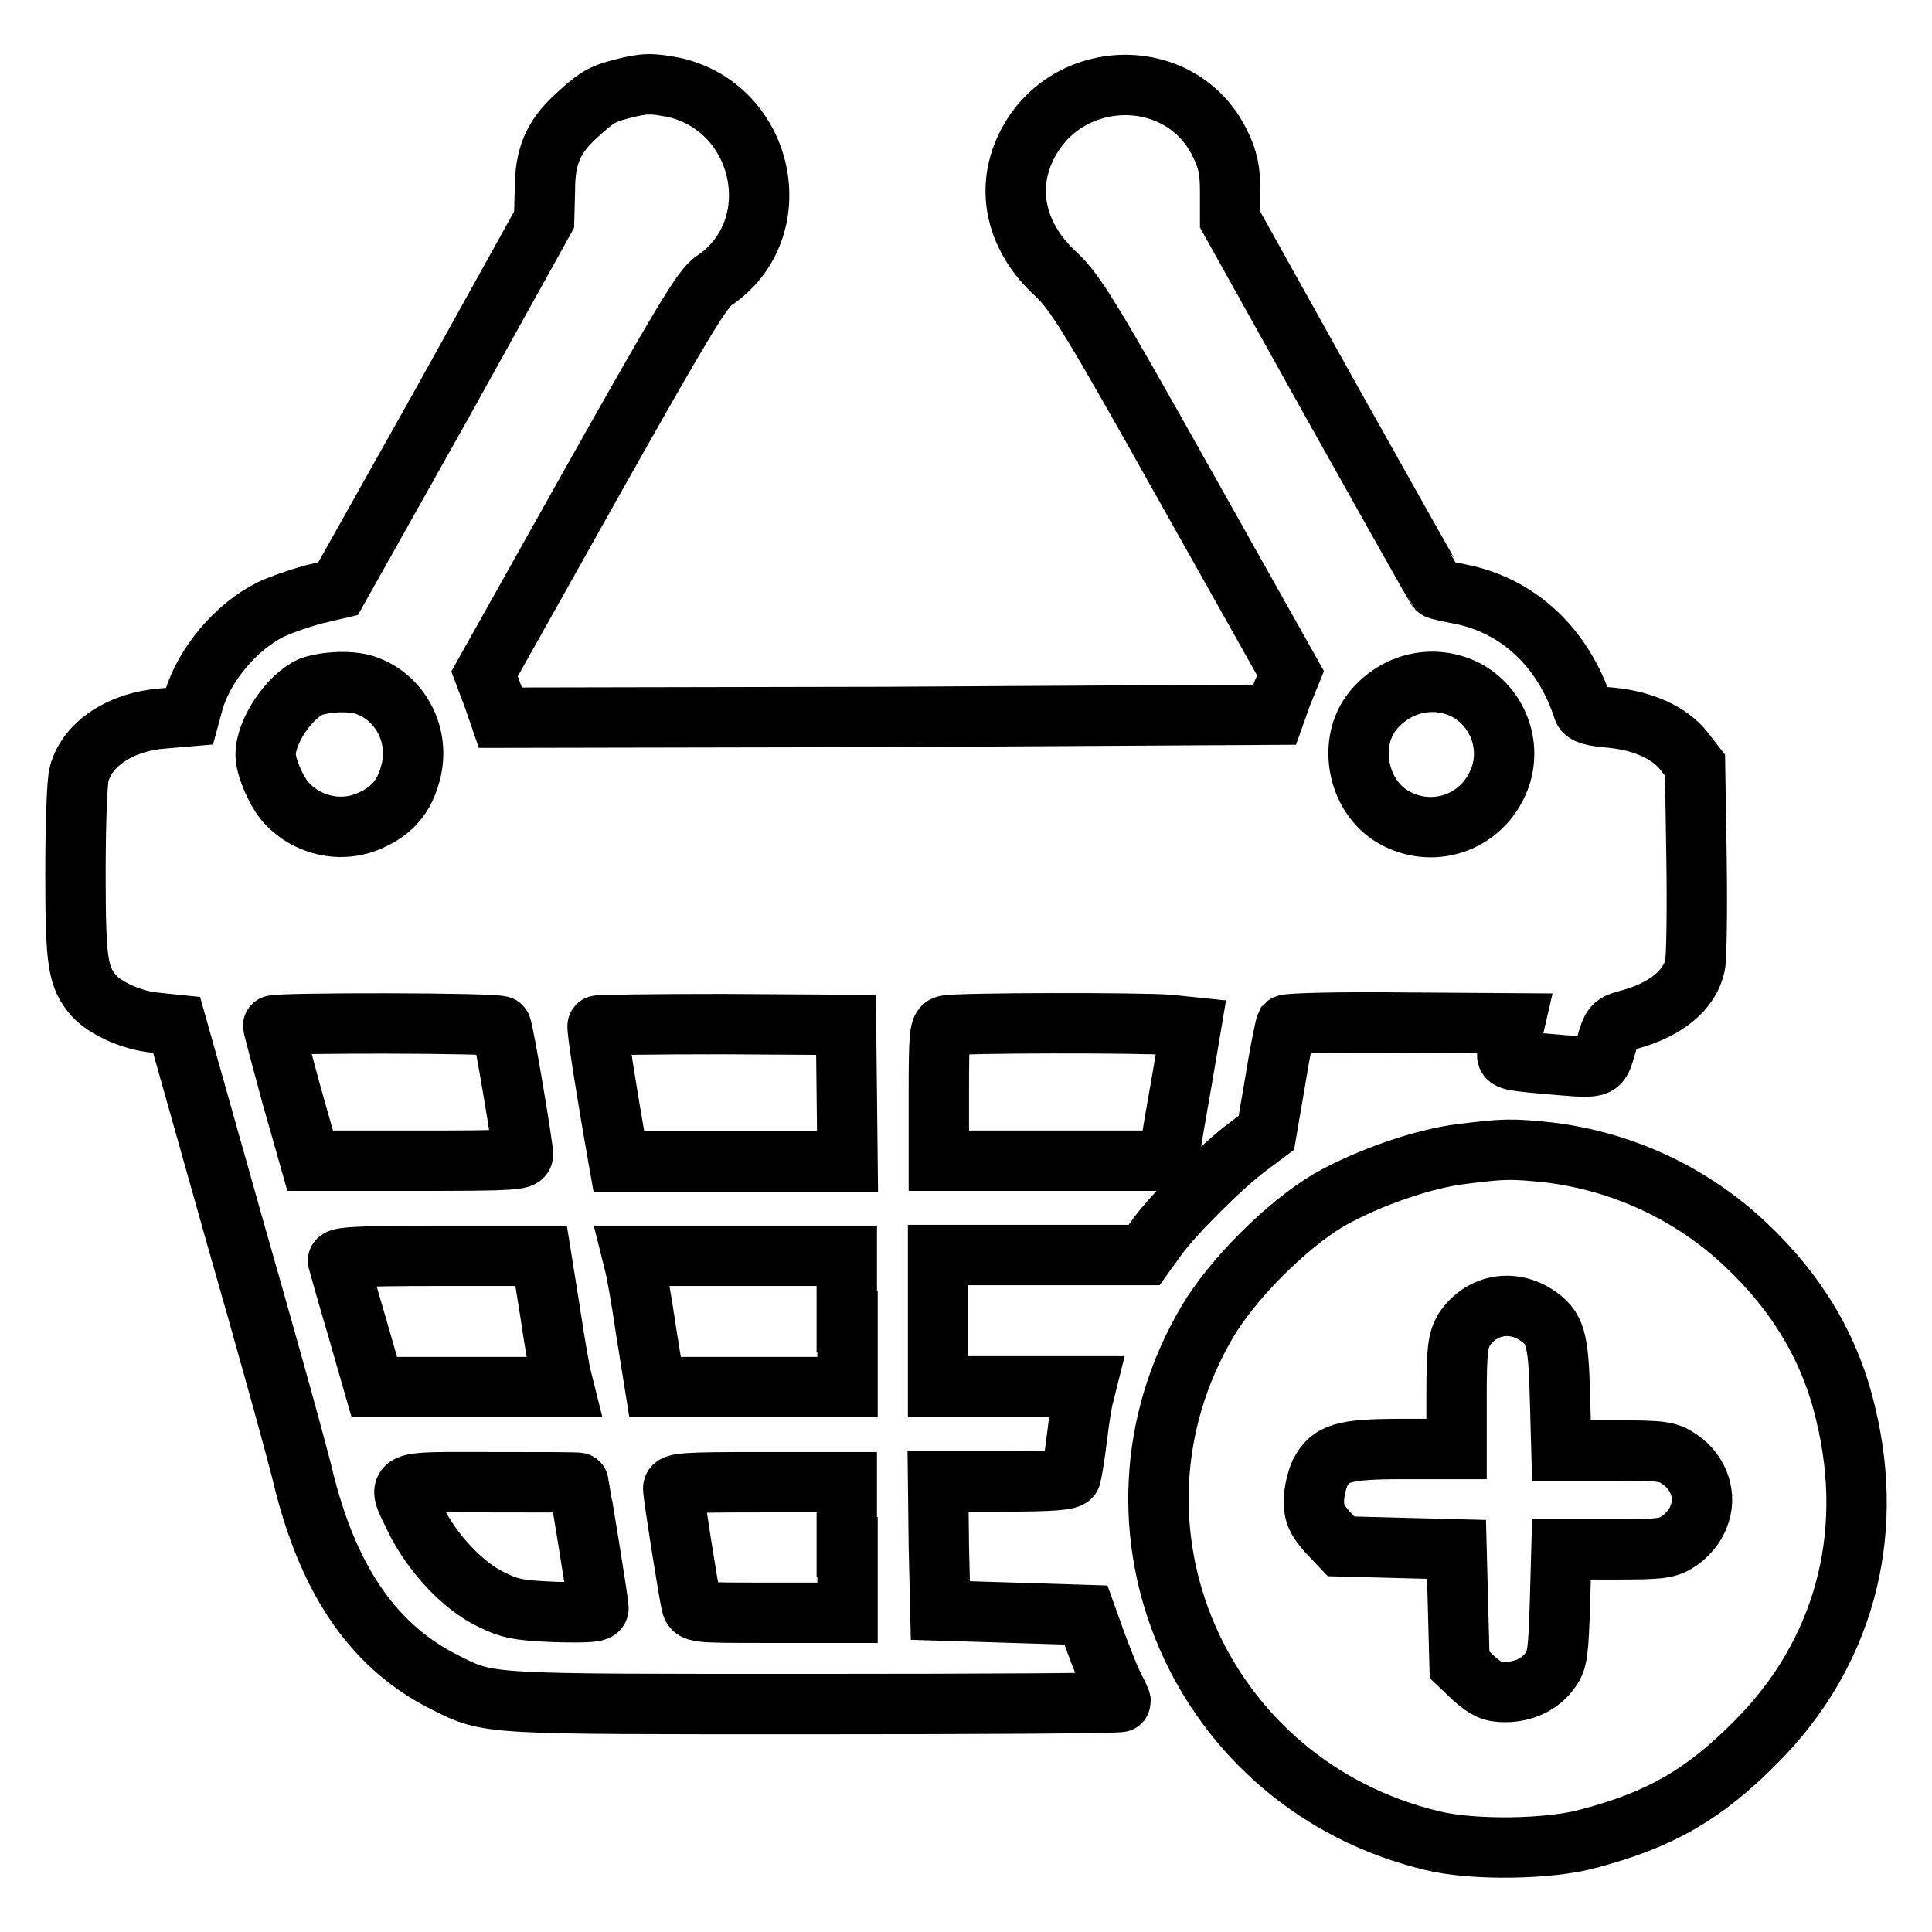
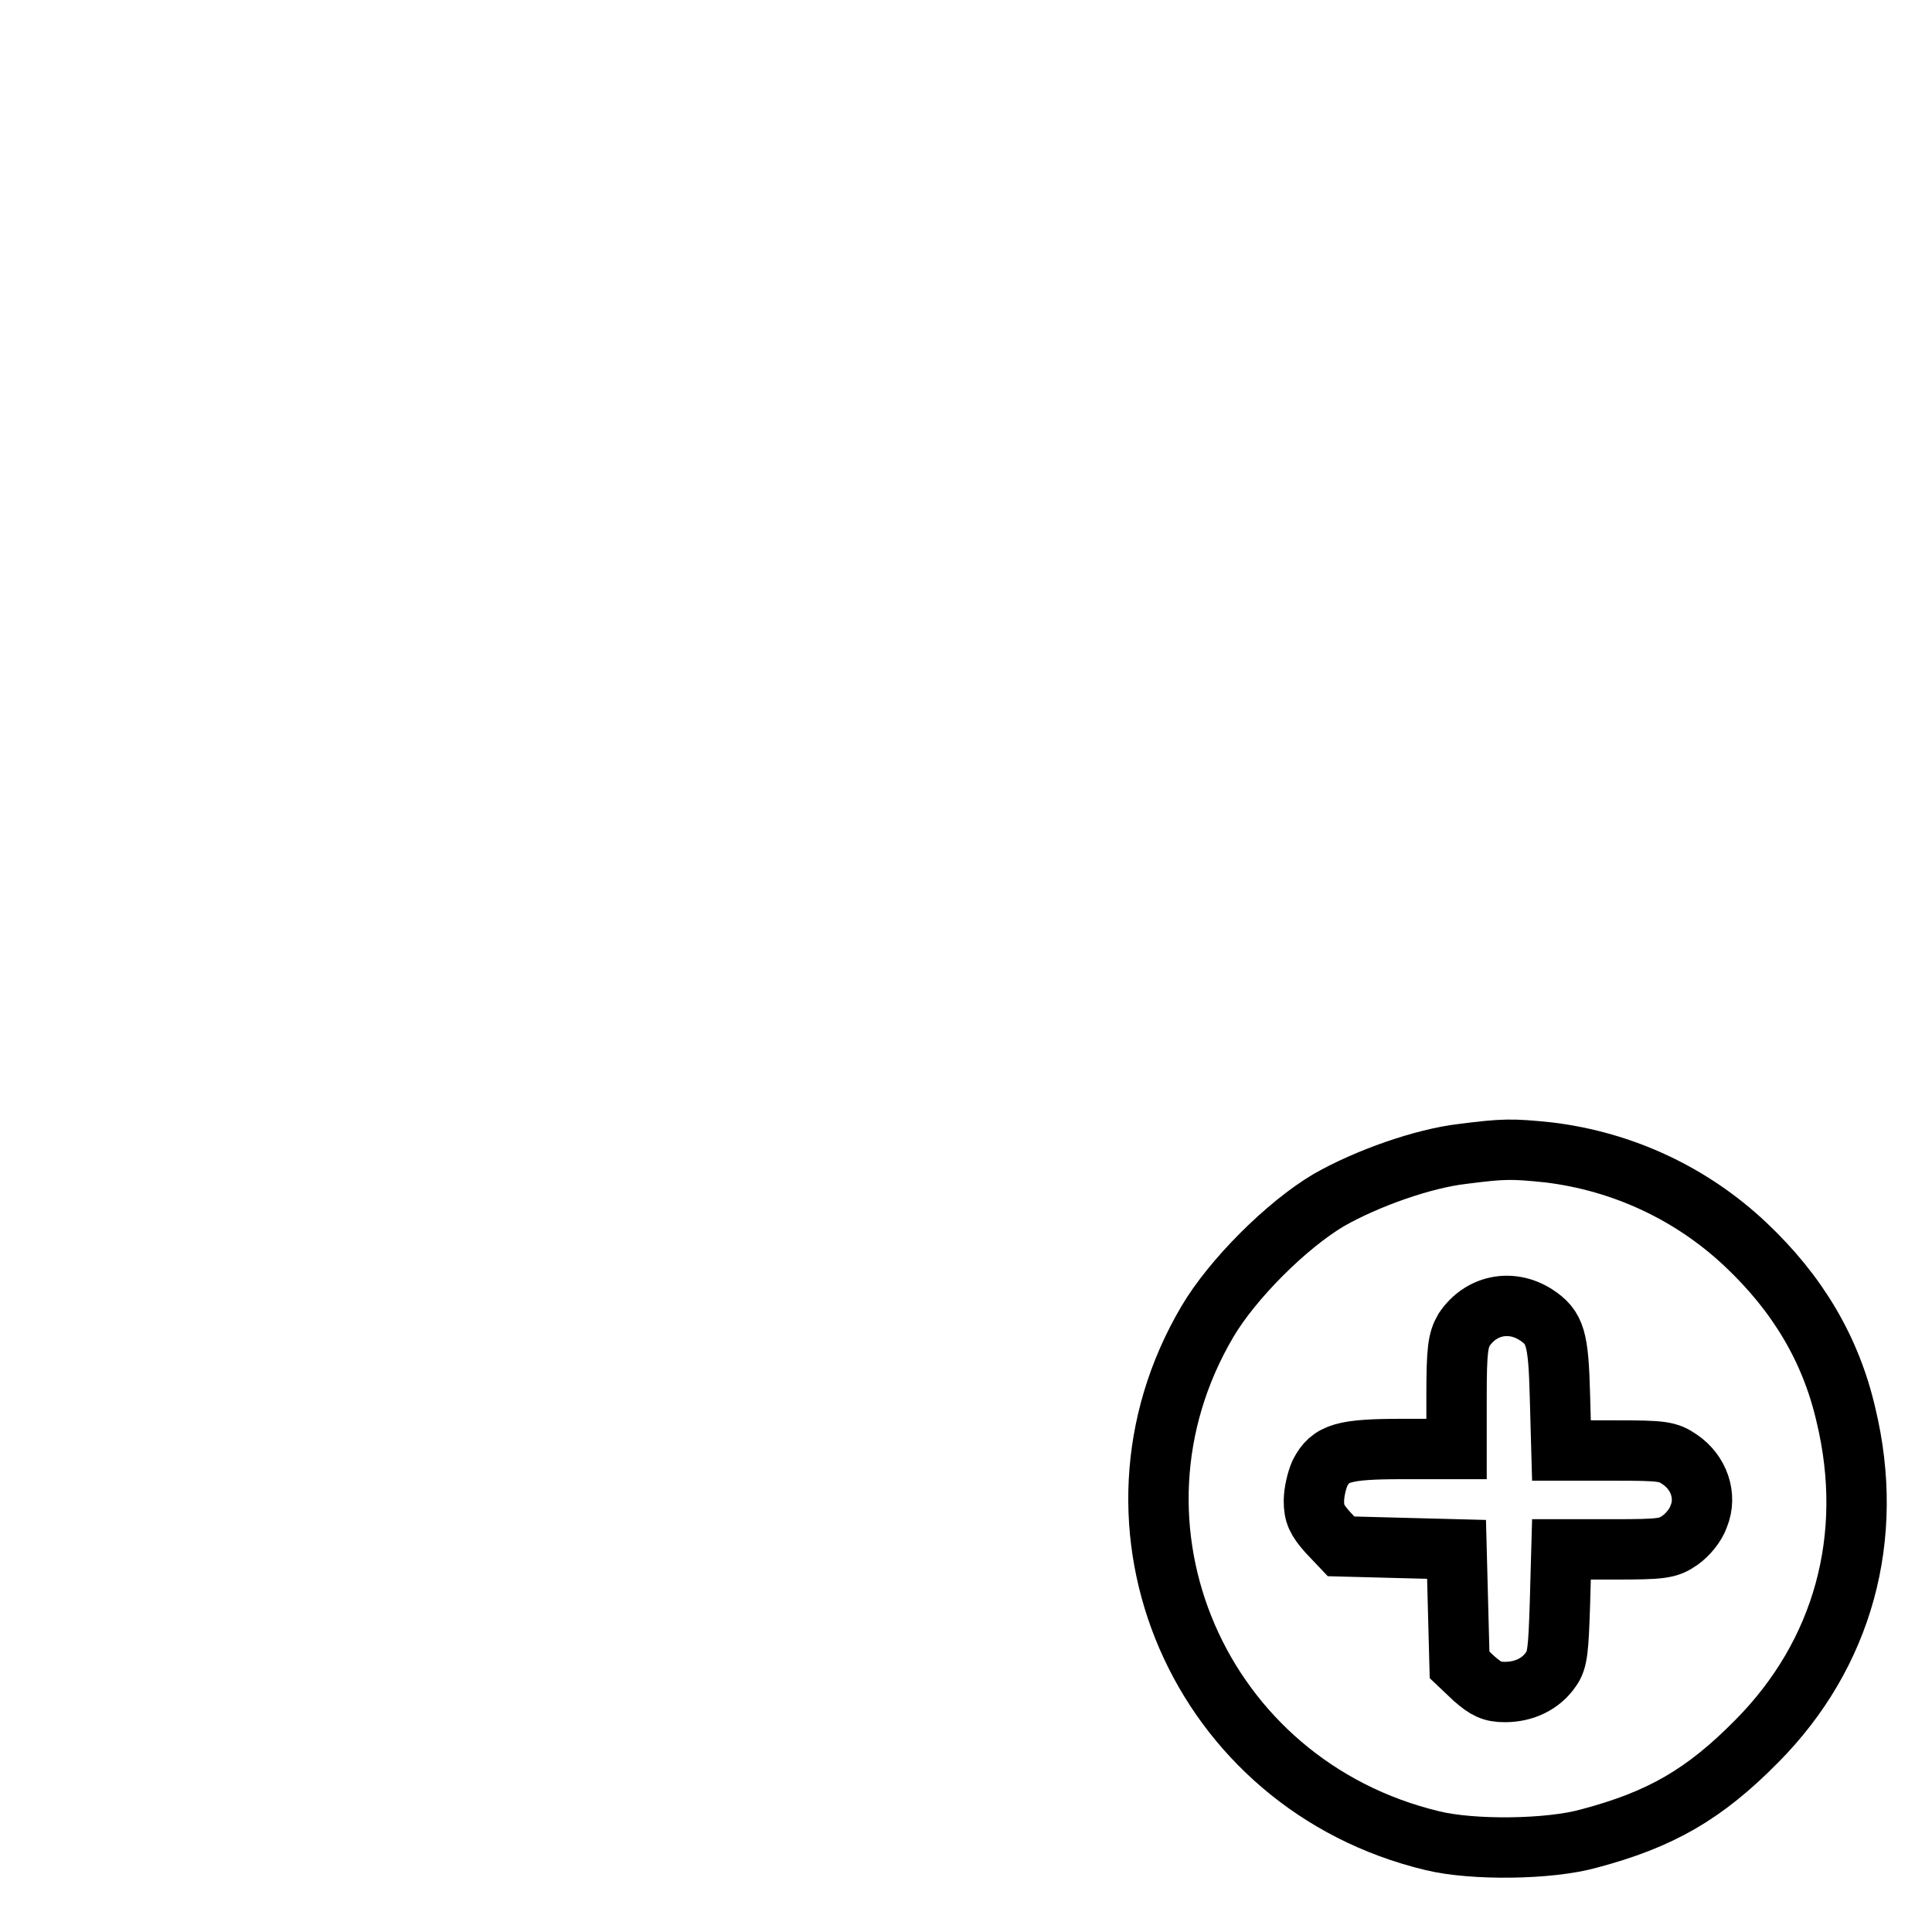
<svg xmlns="http://www.w3.org/2000/svg" version="1.1" x="0px" y="0px" viewBox="0 0 256 256" enable-background="new 0 0 256 256" xml:space="preserve">
  <g>
    <g>
      <g>
-         <path stroke-width="8" fill-opacity="0" stroke="#000000" d="M82.3,11.8c-2.6,0.7-3.3,1.1-6.1,3.7c-2.9,2.7-4,5.2-4,9.7l-0.1,3.9L58.5,53.6L44.8,78l-3.4,0.8c-1.8,0.5-4.4,1.4-5.6,2c-4.6,2.3-8.7,7.3-10.1,11.9l-0.6,2.2l-3.5,0.3c-5.5,0.4-10,3.3-11.1,7.3c-0.3,0.9-0.5,6.9-0.5,13.2c0,11.9,0.3,13.8,2.5,16.3c1.5,1.6,4.9,3.2,8,3.5l2.9,0.3l7.7,27.3c4.3,15,8.5,30.1,9.3,33.6c3.4,13.2,9.4,21.7,18.7,26.3c5.8,2.9,5.1,2.8,48.9,2.8c22.3,0,40.5-0.1,40.5-0.3c0-0.2-0.4-1-0.9-2c-0.5-0.9-1.5-3.5-2.3-5.6l-1.4-3.9l-9.6-0.3l-9.7-0.3l-0.2-8.6l-0.1-8.5h8.7c6.5,0,8.8-0.2,8.9-0.7c0.1-0.3,0.5-2.6,0.8-5.1s0.7-5,0.9-5.6l0.3-1.2h-9.8h-9.8v-8.7v-8.7H138h13.6l1.8-2.5c2.2-3,8.6-9.4,12-11.9l2.4-1.8l1.2-7c0.6-3.8,1.3-7.1,1.4-7.3c0.2-0.2,7-0.4,15.3-0.3l15,0.1l-0.3,1.3c-0.2,0.7-0.4,1.8-0.6,2.5c-0.3,1,0,1.1,4.4,1.5c8.2,0.7,7.6,0.9,8.6-2.3c0.8-2.8,0.9-2.9,3.1-3.5c4.8-1.3,8-3.9,8.7-7.2c0.2-0.9,0.3-7.2,0.2-14.1l-0.2-12.4l-1.4-1.8c-1.9-2.5-5.5-4.1-9.7-4.5c-2.5-0.2-3.5-0.5-3.7-1.1c-2.7-8.3-8.7-13.8-16.4-15.3c-1.6-0.3-2.9-0.6-3-0.7c-0.1-0.1-6.3-11.1-13.8-24.5l-13.6-24.4v-3.7c0-2.9-0.3-4.3-1.4-6.5c-5.2-10.5-20.6-10.1-25.7,0.7c-2.7,5.7-1.2,12,4.1,16.8c2.5,2.4,4.4,5.4,16.9,27.7l14.1,25.1l-1.1,2.7l-1,2.8L117.5,95l-51.2,0.1l-1-2.9l-1.1-2.9l14.3-25.5c11.5-20.4,14.6-25.7,16.1-26.6c10.1-6.8,6.8-22.8-5.2-25.6C86.3,11,85.4,11,82.3,11.8z M48.7,90.9c4.5,1.7,7,6.7,5.7,11.5c-0.8,3.1-2.4,5-5.3,6.3c-3.9,1.8-8.6,0.7-11.4-2.6c-1.2-1.5-2.5-4.5-2.5-6.1c0-3.1,3.1-7.7,6-9C43.2,90.3,46.7,90.1,48.7,90.9z M194.2,91.4c4.2,2.2,6.2,7.3,4.5,11.8c-2.3,6-9.2,8.2-14.5,4.8c-4.4-2.9-5.6-9.7-2.3-13.8C185,90.4,190,89.3,194.2,91.4z M66.4,136c0.3,0.4,2.9,15.9,2.9,17c0,0.7-1.5,0.8-14.1,0.8H41.1l-2.5-8.8c-1.3-4.8-2.4-8.9-2.4-9.1C36.2,135.5,66.2,135.5,66.4,136z M112.2,144.8l0.1,9.1H97.2H82l-0.3-1.7c-1.2-6.8-2.7-16.1-2.5-16.3c0.1-0.1,7.6-0.2,16.5-0.2l16.4,0.1L112.2,144.8z M154.9,135.8l2.9,0.3l-1.2,7.1c-0.7,3.9-1.4,8-1.5,8.9l-0.3,1.7h-15.2h-15.2V145c0-8,0.1-8.9,0.9-9.1C126.7,135.5,151.5,135.5,154.9,135.8z M72.9,173.9c0.6,4.1,1.3,8,1.5,8.7l0.3,1.2H62.1H49.6l-2.3-8c-1.3-4.4-2.4-8.3-2.5-8.7c-0.2-0.5,2.4-0.7,13.3-0.7h13.6L72.9,173.9z M112.3,175.1v8.7H99.6H86.8l-1.2-7.5c-0.6-4.1-1.3-8-1.5-8.7l-0.3-1.2h14.2h14.2V175.1z M76.7,196.5c0,0.1,0.6,3.7,1.3,8c0.7,4.3,1.3,8.2,1.3,8.6c0,0.5-1.2,0.6-5.6,0.5c-4.9-0.2-6.1-0.4-8.7-1.7c-3.7-1.8-7.7-6.1-9.9-10.5c-2.6-5.4-3.3-5,10-5C71.5,196.4,76.7,196.4,76.7,196.5z M112.3,205v8.7h-10.2c-10.2,0-10.2,0-10.5-1.2c-0.4-1.8-2.4-14.4-2.4-15.3c0-0.7,1.6-0.8,11.5-0.8h11.5V205z" />
        <path stroke-width="8" fill-opacity="0" stroke="#000000" d="M193.8,152.9c-5.2,0.6-12.6,3.2-17.7,6.1c-5.6,3.3-12.8,10.5-16.1,16.1c-16,27.1-1.1,61.4,29.8,68.8c5.3,1.3,15.5,1.2,20.8-0.3c9.4-2.5,15.2-5.8,22.2-12.9c11.4-11.5,15.7-27,11.8-43.2c-2-8.7-6.4-16.1-13.3-22.6c-7.1-6.7-16.2-11-26.1-12.2C200.3,152.2,199.3,152.2,193.8,152.9z M203.5,174.2c2.6,1.7,3,3.1,3.2,10.8l0.2,7.2h7c6.4,0,7.1,0.1,8.7,1.2c2.5,1.7,3.6,4.8,2.5,7.5c-0.4,1.2-1.5,2.5-2.5,3.2c-1.6,1.1-2.4,1.2-8.8,1.2h-6.9l-0.2,7.2c-0.2,6-0.3,7.5-1.2,8.7c-1.3,1.9-3.5,3-6.1,3c-1.7,0-2.5-0.4-4.1-1.8l-1.9-1.8l-0.2-7.6l-0.2-7.7l-7.7-0.2l-7.6-0.2l-1.8-1.9c-1.4-1.6-1.8-2.4-1.8-4.1c0-1.2,0.4-2.8,0.8-3.7c1.4-2.7,3.1-3.2,11-3.2h7.1V185c0-6.2,0.2-7.4,1-8.8C196.2,172.9,200.2,172.1,203.5,174.2z" />
      </g>
    </g>
  </g>
</svg>